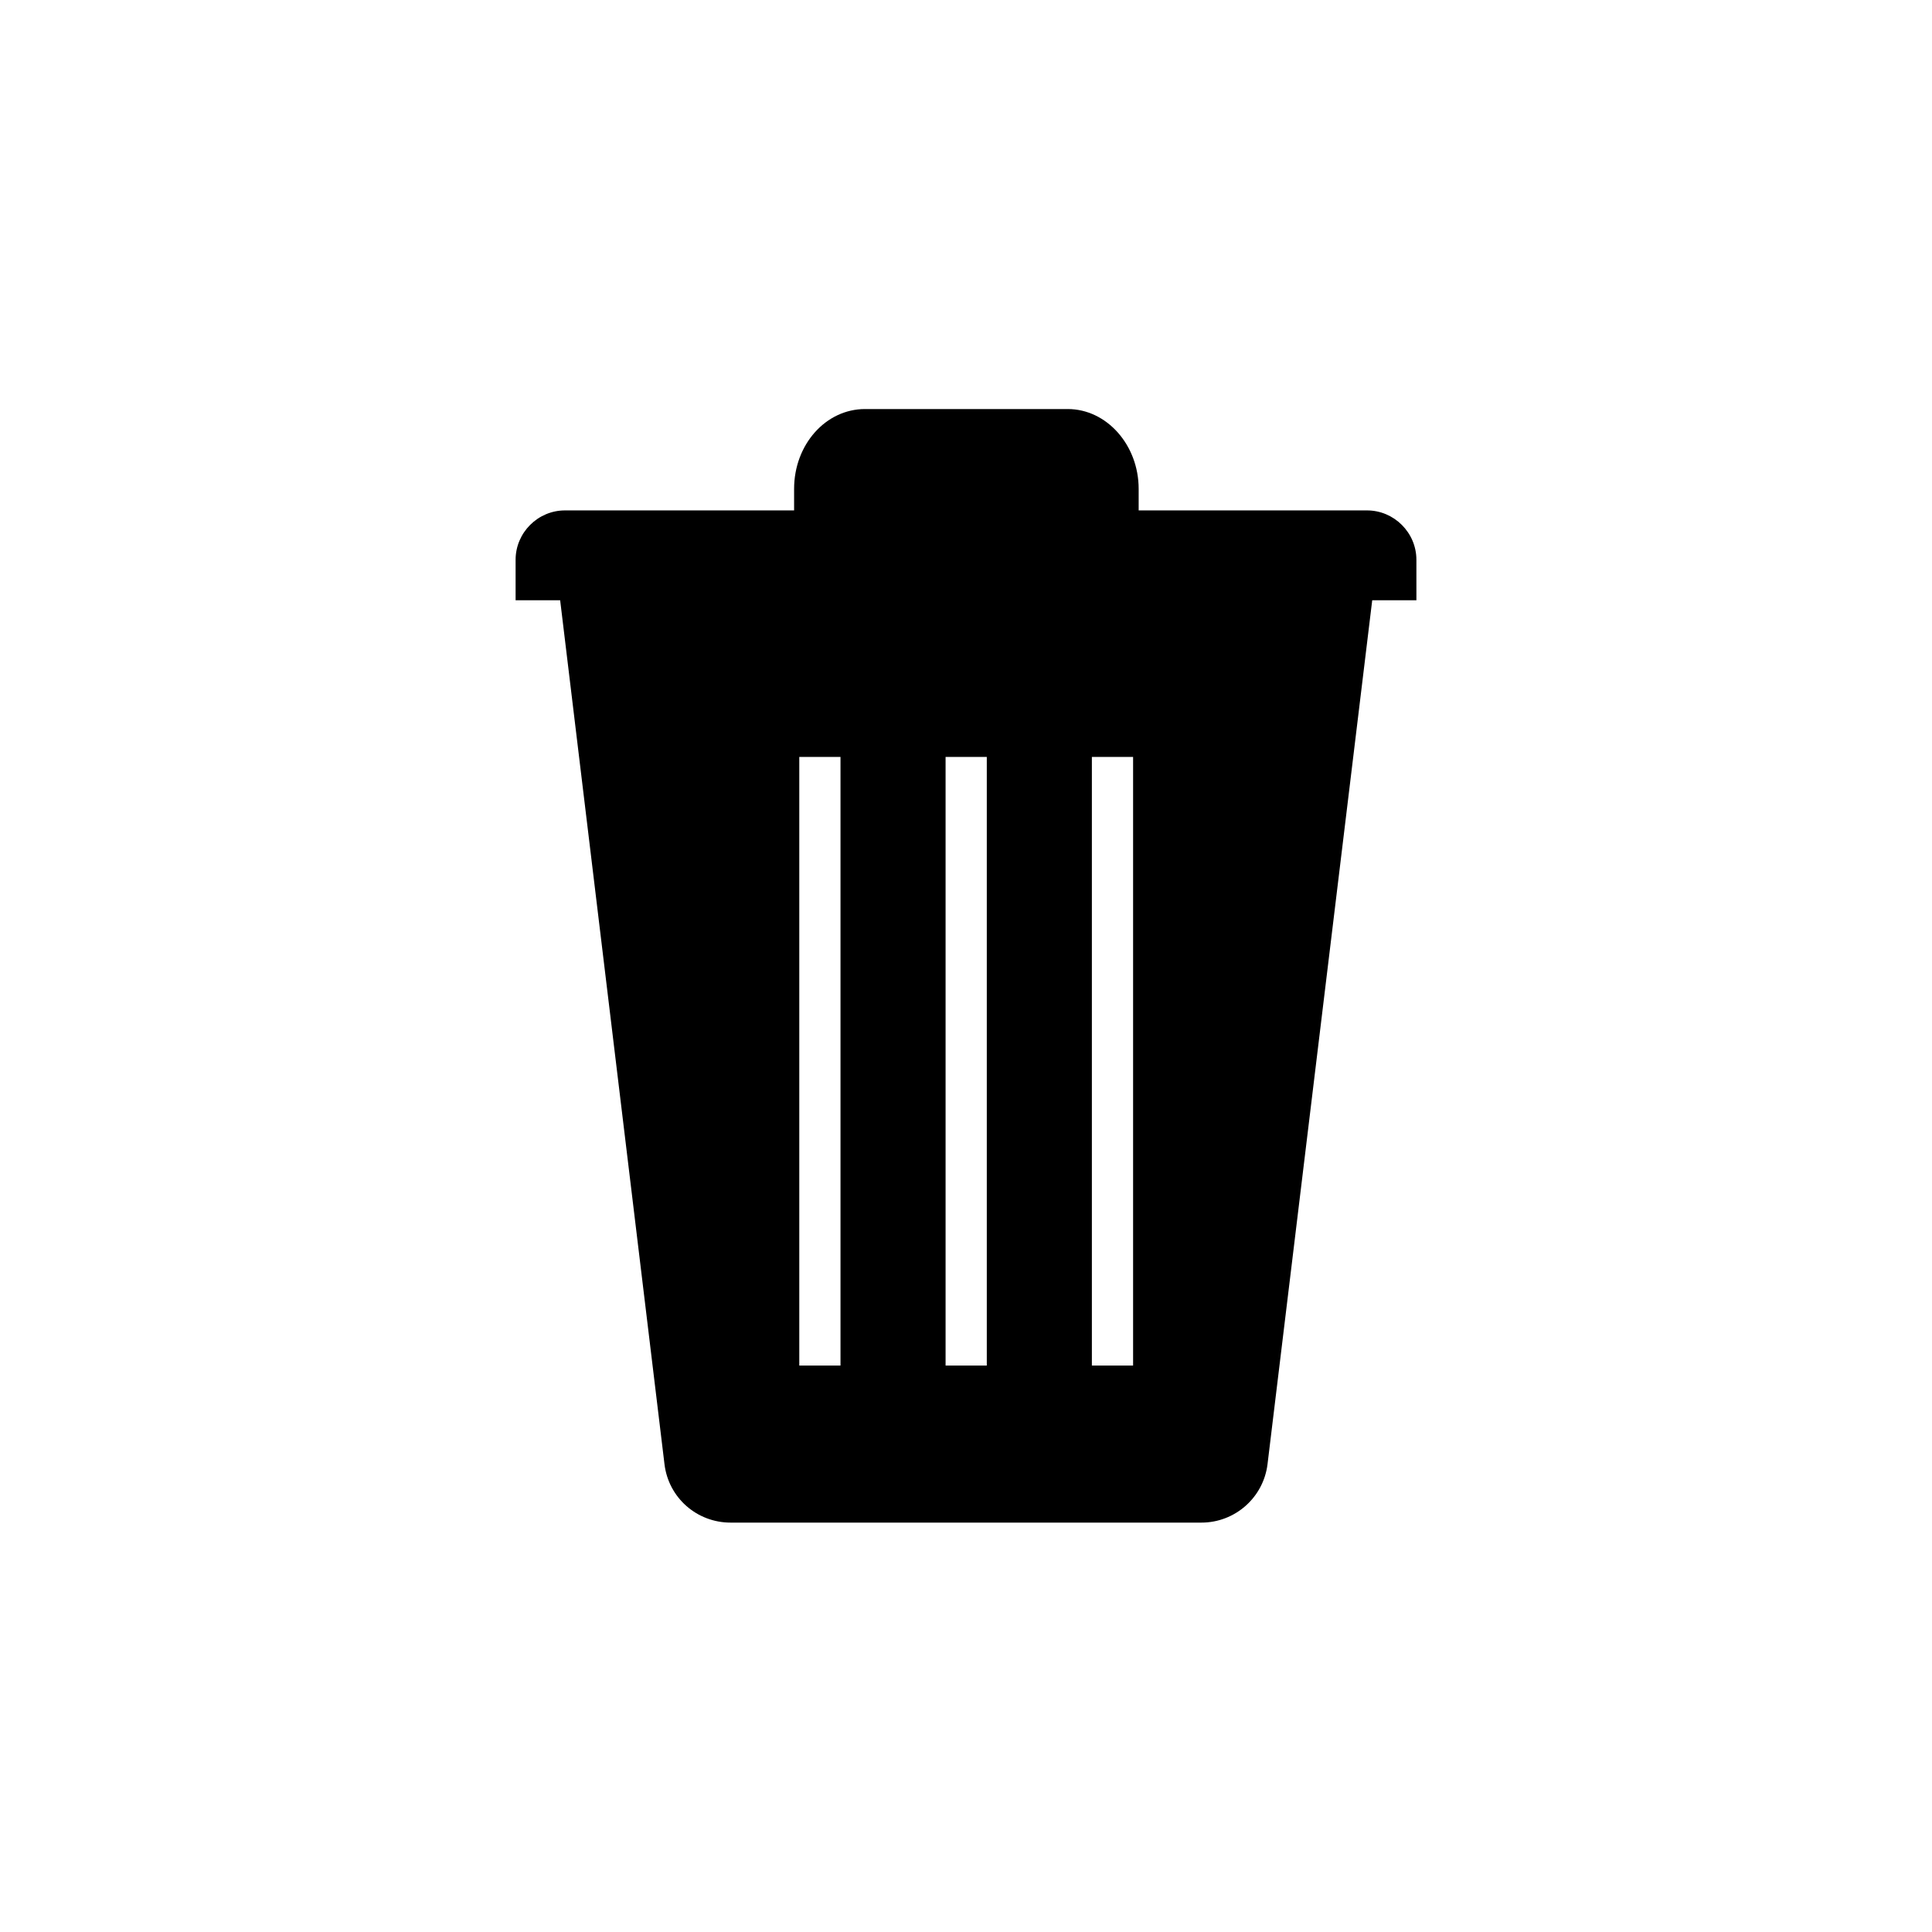
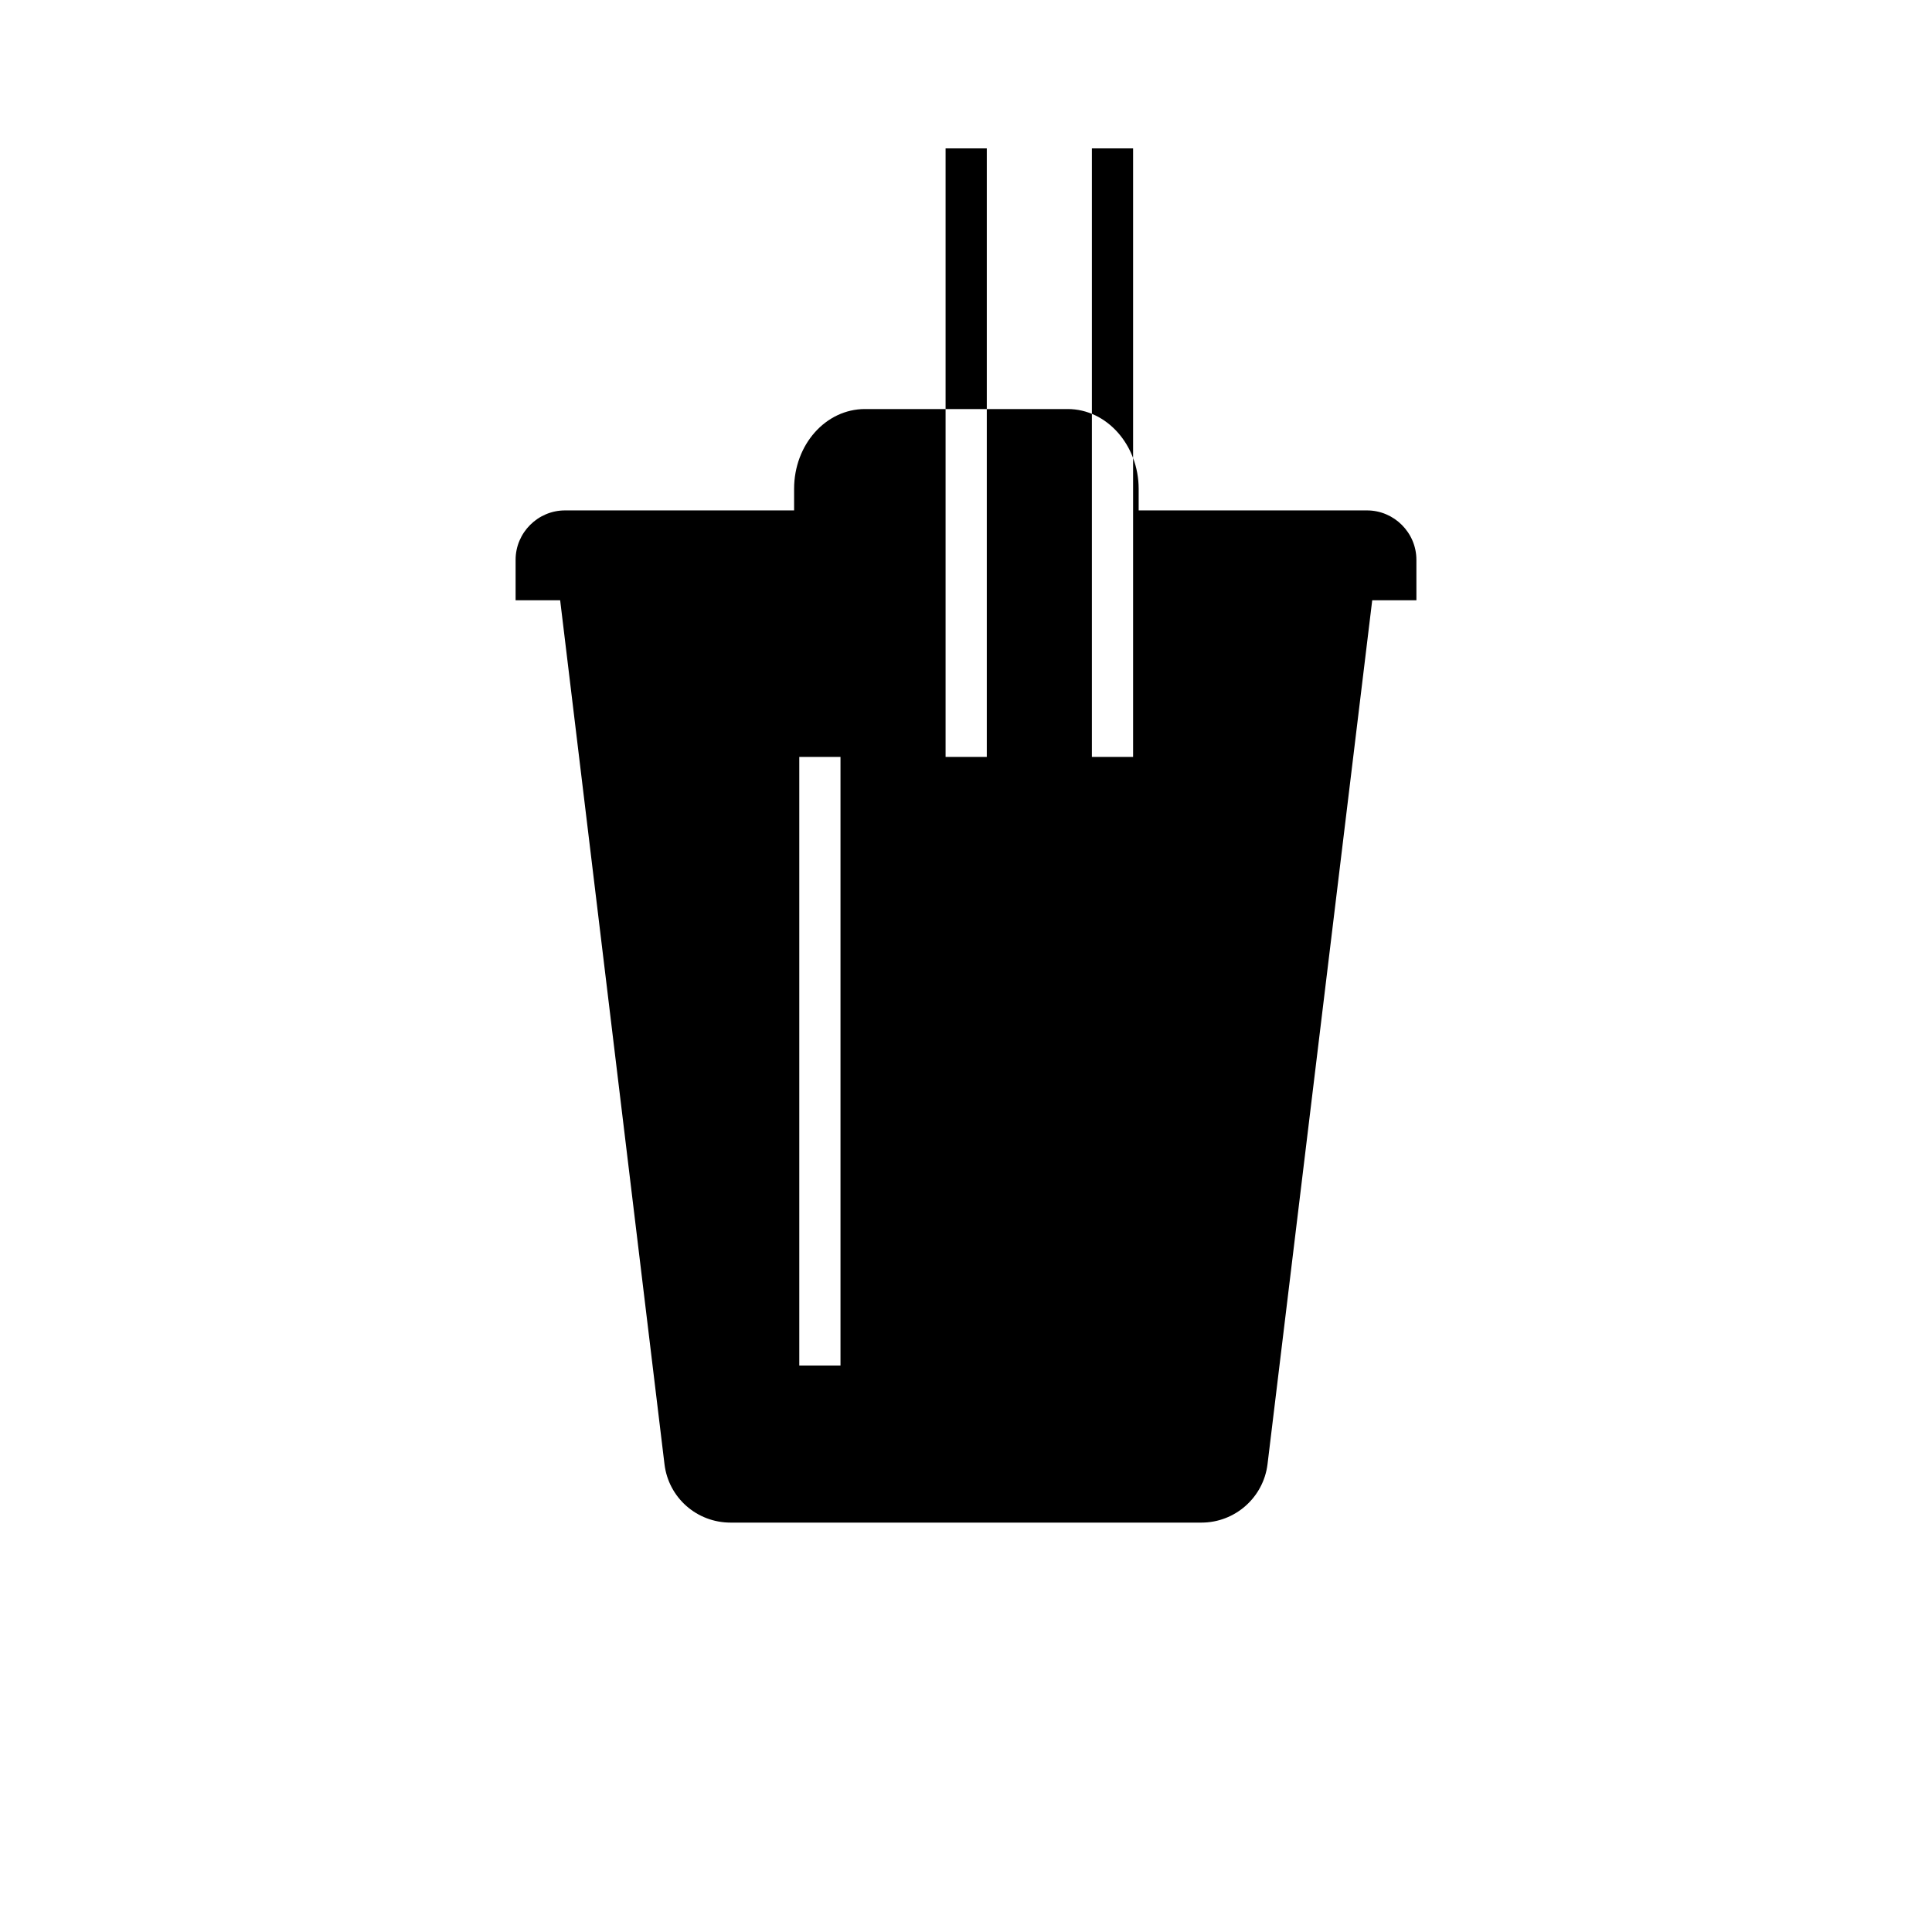
<svg xmlns="http://www.w3.org/2000/svg" fill="#000000" width="800px" height="800px" version="1.1" viewBox="144 144 512 512">
-   <path d="m519.36 292.35c0-7.184-5.902-13.086-13.086-13.086h-60.516v-5.707c0-11.609-8.461-21.156-18.793-21.156h-53.727c-10.43 0-18.793 9.445-18.793 21.156v5.707h-60.719c-7.184 0-13.086 5.902-13.086 13.086v10.727h11.809l27.652 228.98c1.082 8.855 8.562 15.449 17.516 15.449h124.77c8.953 0 16.434-6.691 17.516-15.449l27.75-228.98h11.711zm-152.62 213.53h-10.922v-161.28h10.922zm38.77 0h-10.922v-161.28h10.922zm38.77 0h-10.922v-161.28h10.922z" />
+   <path d="m519.36 292.35c0-7.184-5.902-13.086-13.086-13.086h-60.516v-5.707c0-11.609-8.461-21.156-18.793-21.156h-53.727c-10.43 0-18.793 9.445-18.793 21.156v5.707h-60.719c-7.184 0-13.086 5.902-13.086 13.086v10.727h11.809l27.652 228.98c1.082 8.855 8.562 15.449 17.516 15.449h124.77c8.953 0 16.434-6.691 17.516-15.449l27.75-228.98h11.711zm-152.62 213.53h-10.922v-161.28h10.922m38.77 0h-10.922v-161.28h10.922zm38.77 0h-10.922v-161.28h10.922z" />
</svg>